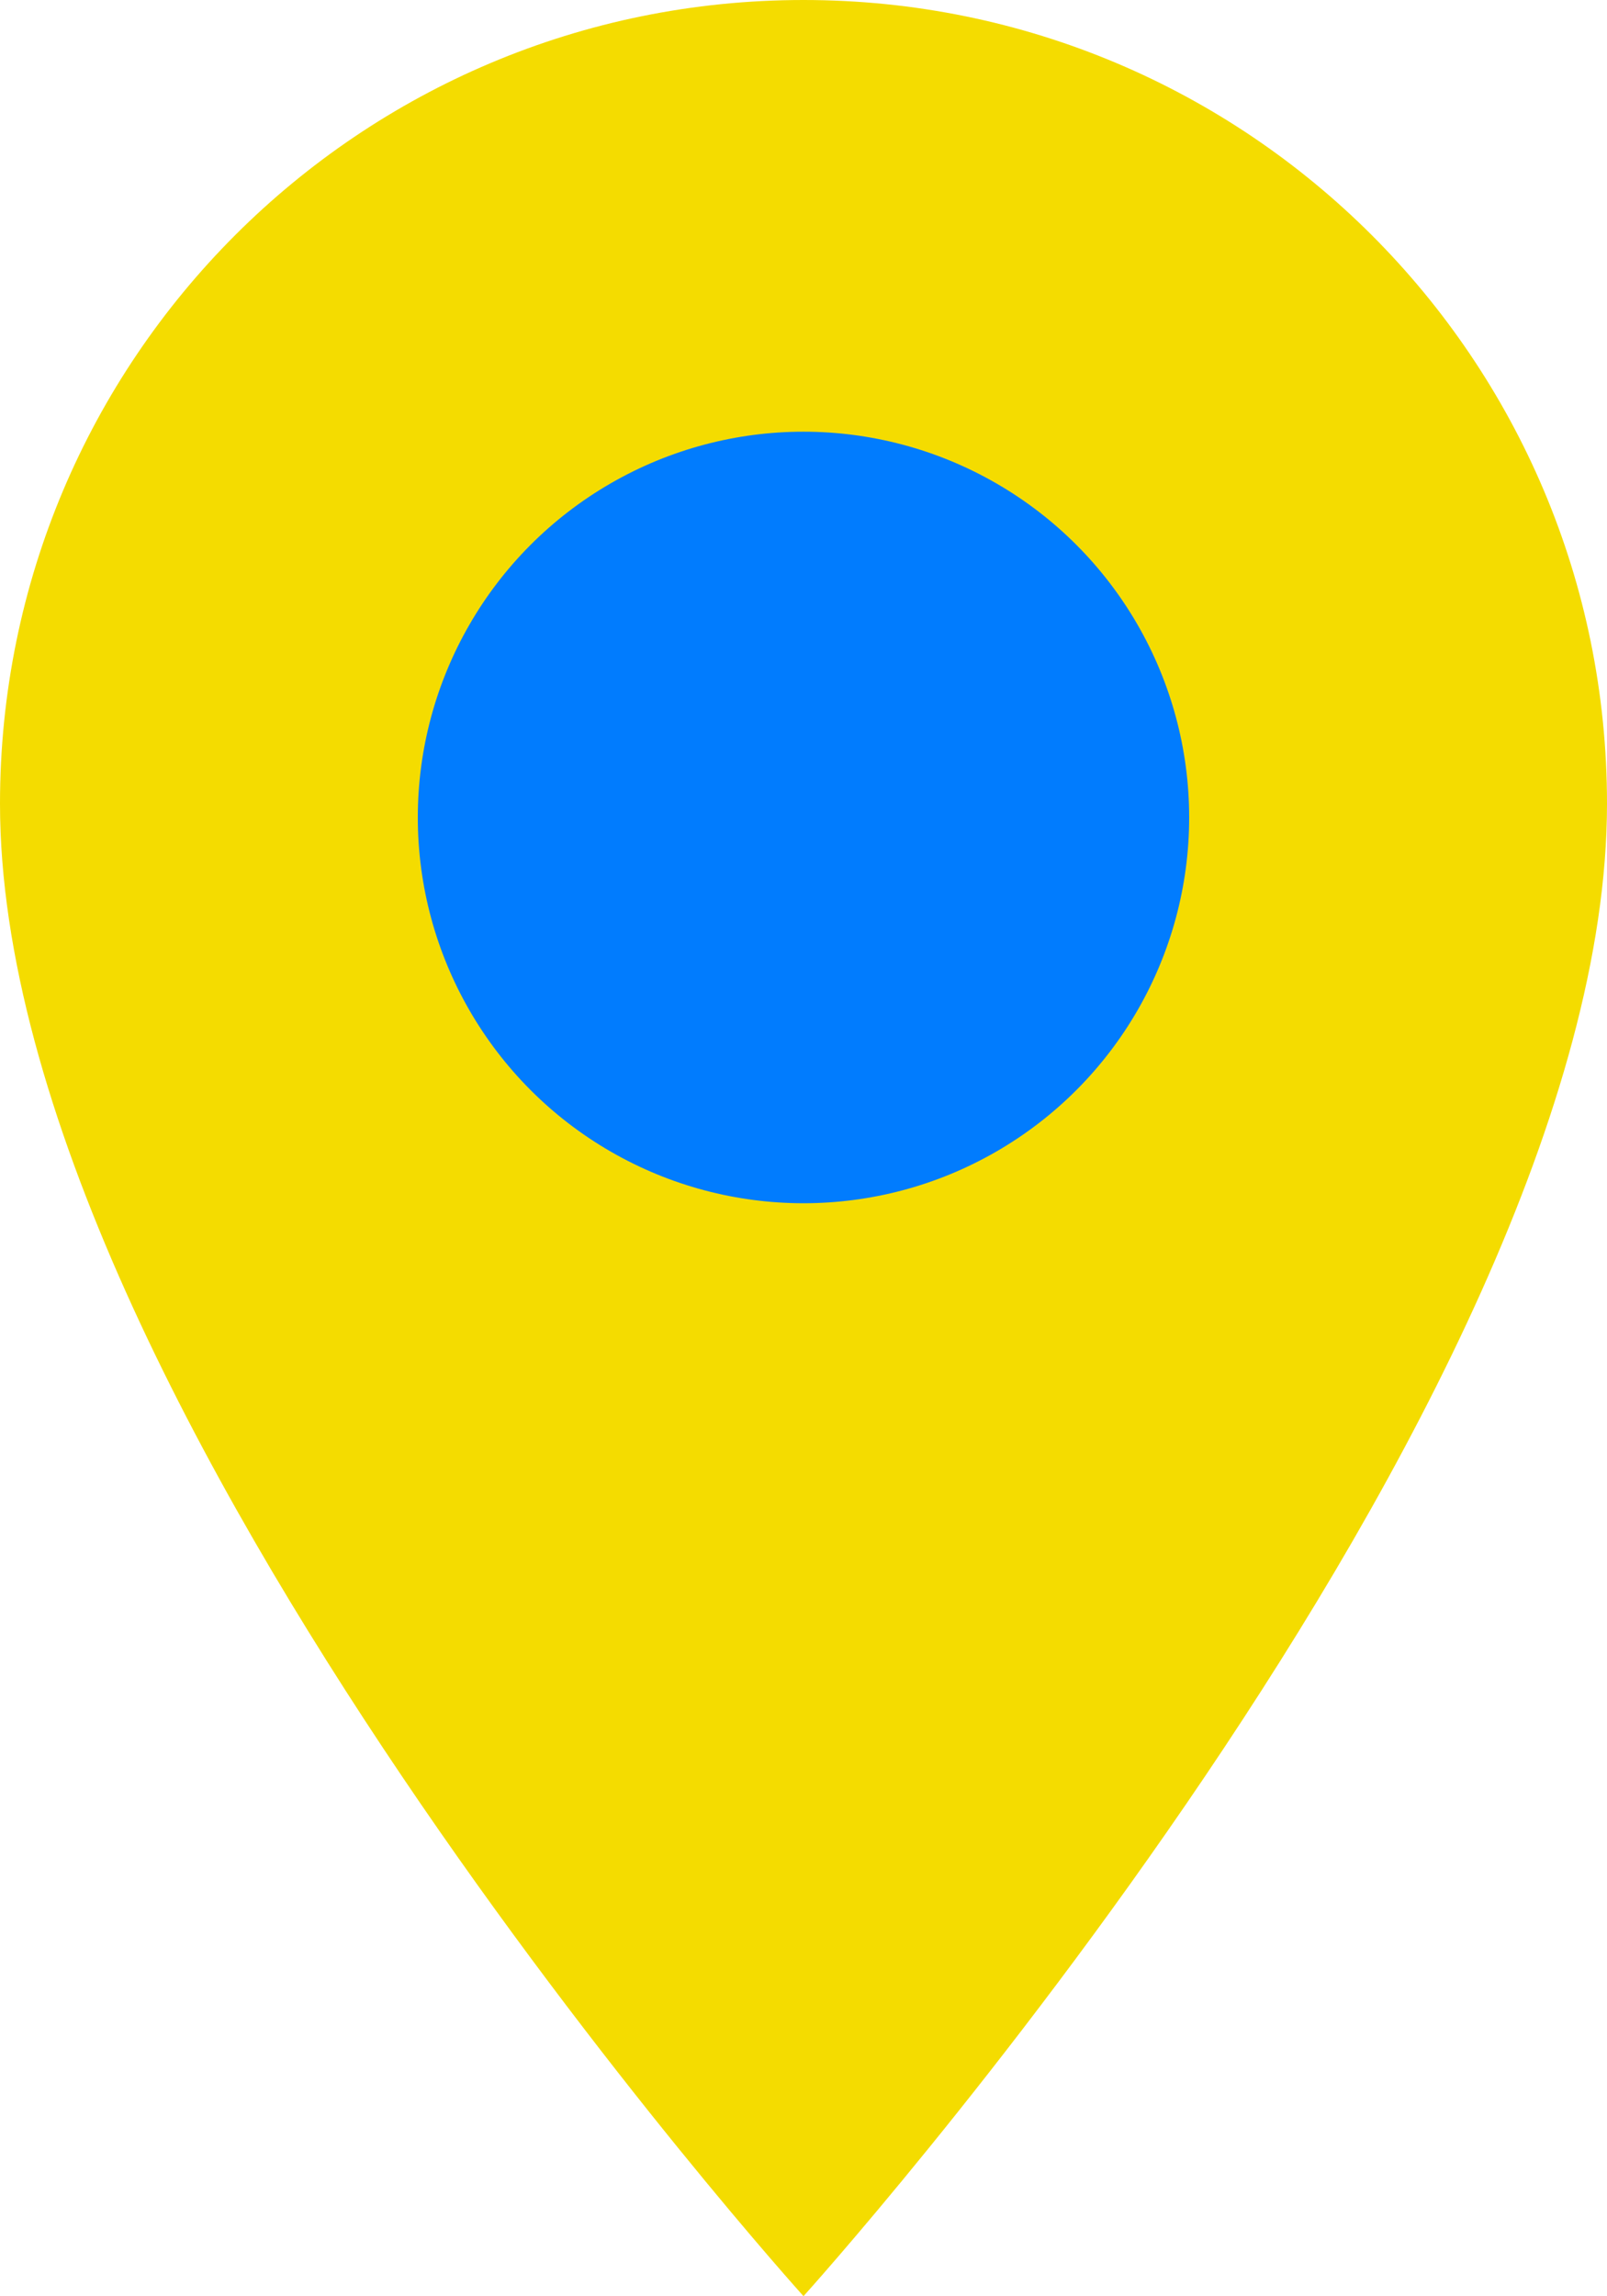
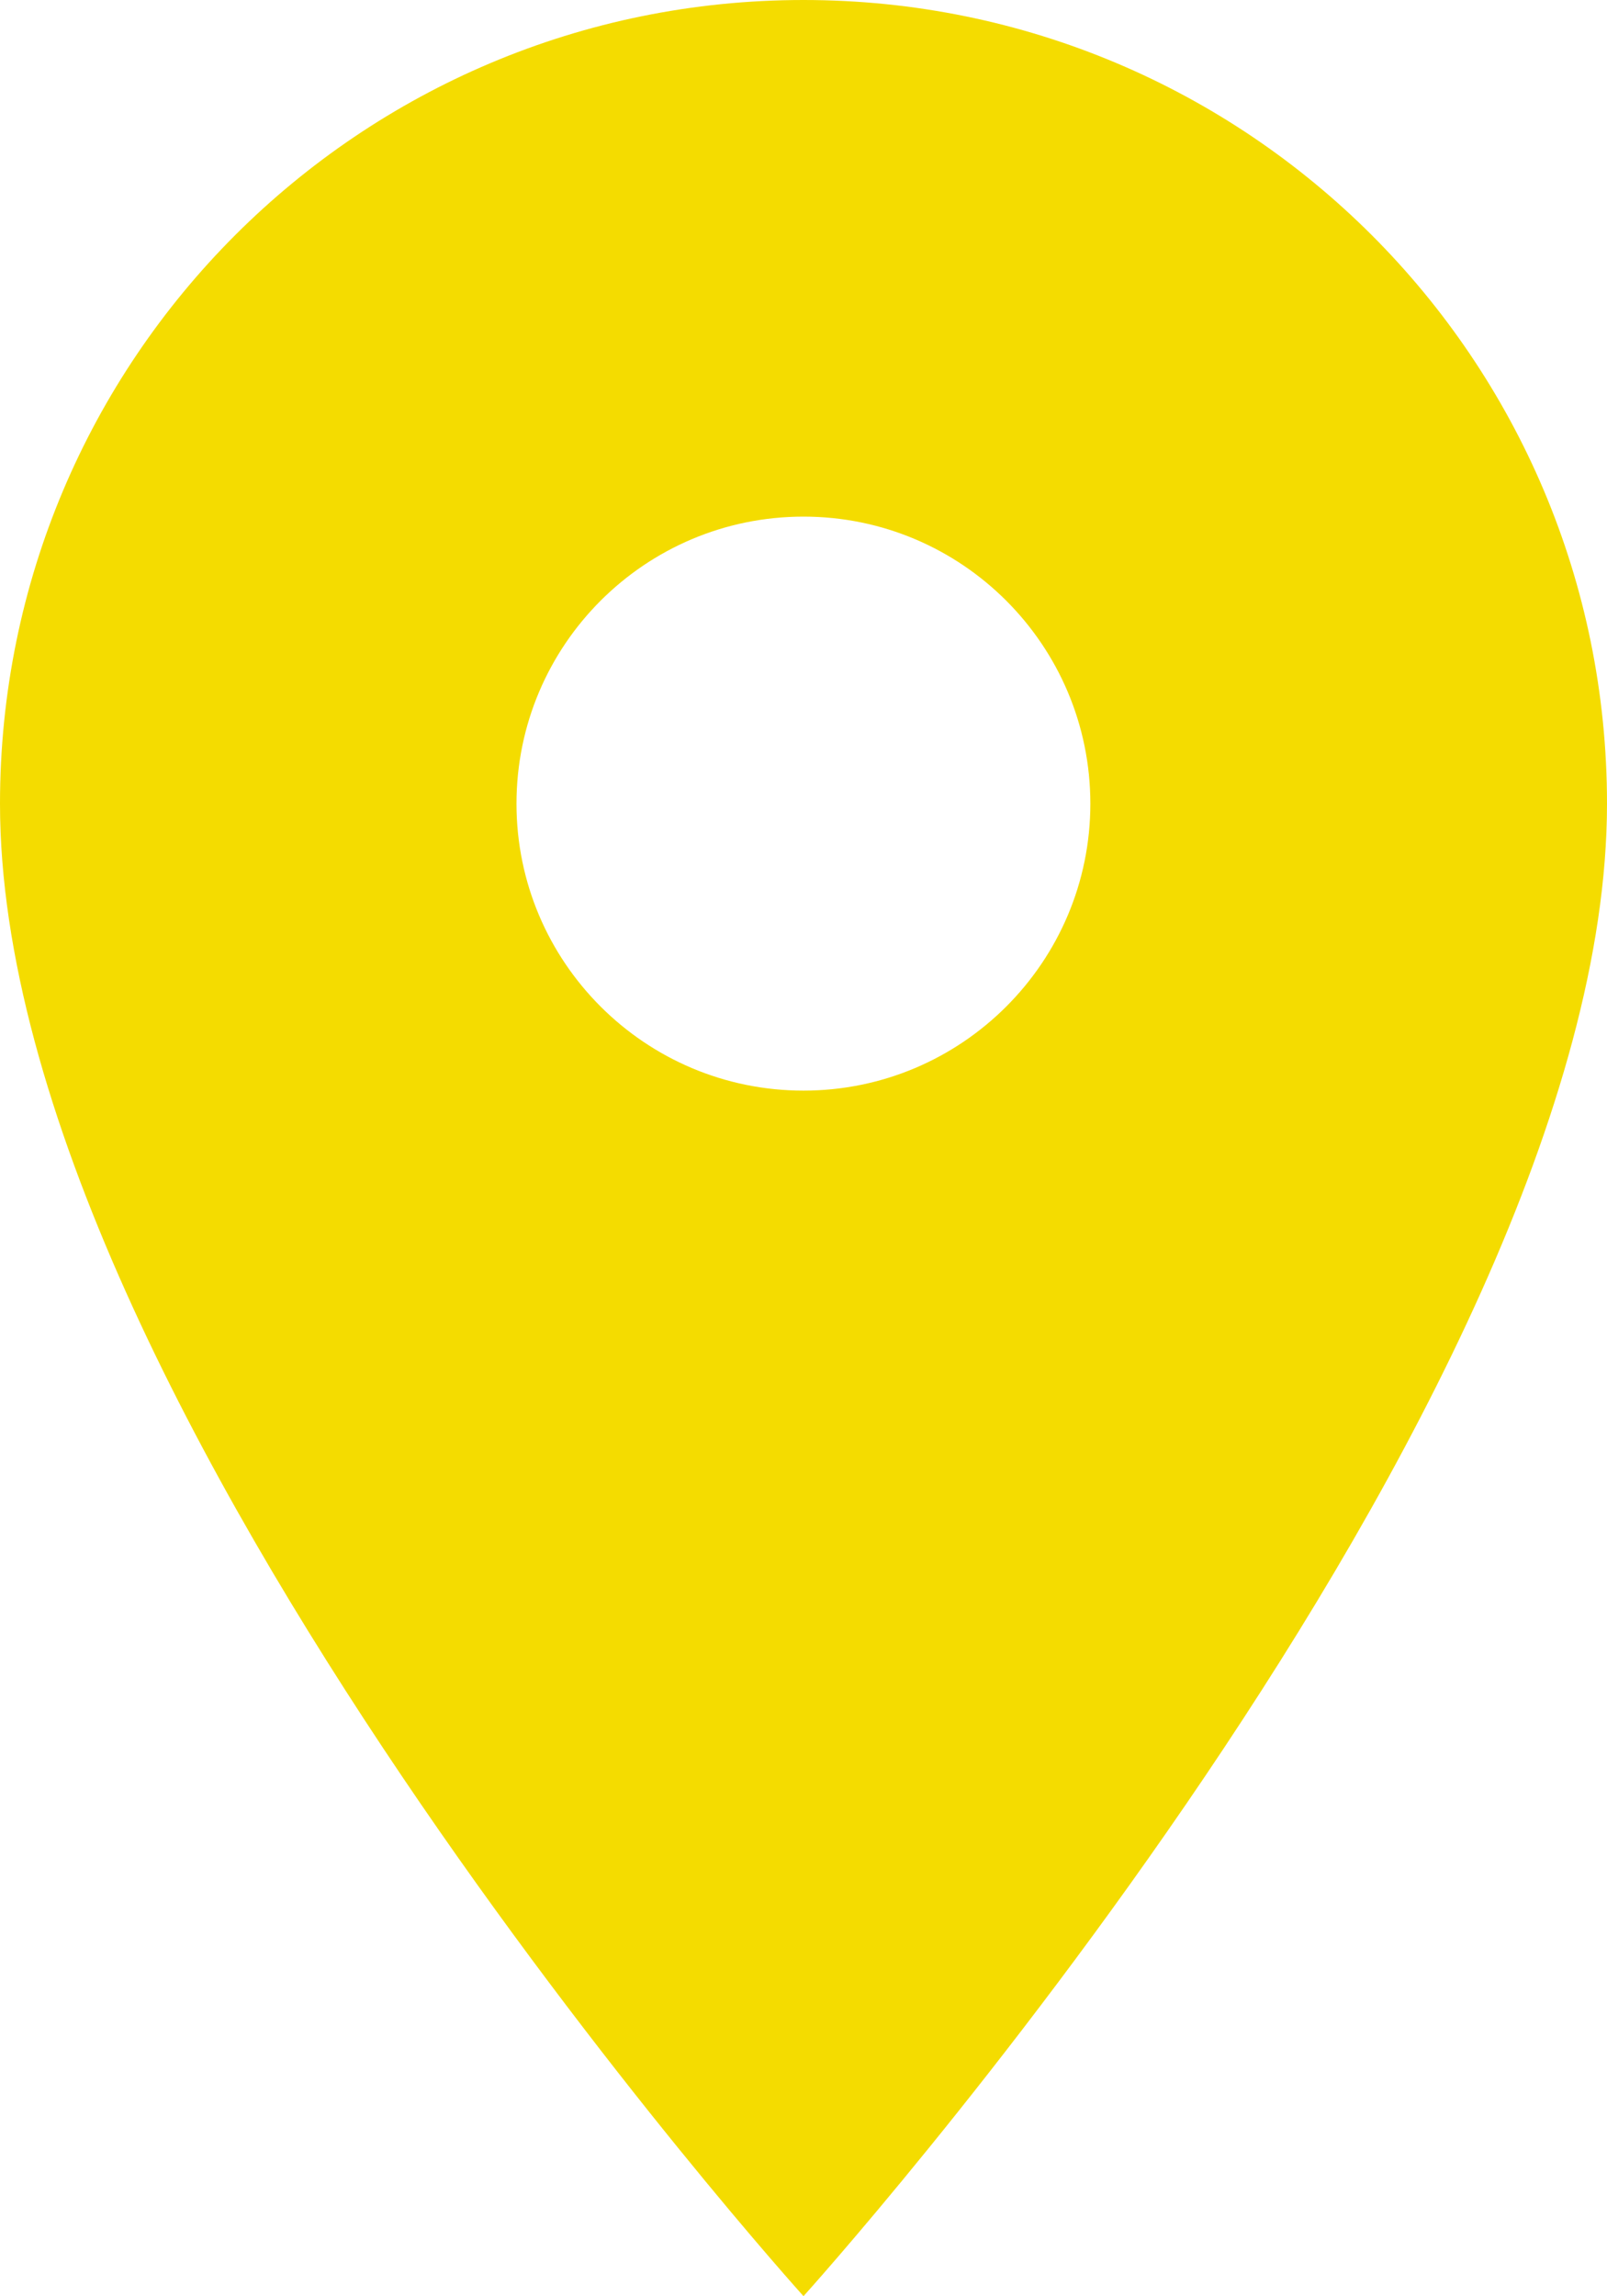
<svg xmlns="http://www.w3.org/2000/svg" width="100" height="142.857" viewBox="0 0 100 142.857" fill="none">
  <desc>			Created with Pixso.	</desc>
  <defs />
  <path id="Vector" d="M50 0C22.35 0 0 22.35 0 50C0 87.5 50 142.85 50 142.85C50 142.85 100 87.5 100 50C100 22.35 77.64 0 50 0ZM50 67.85C40.14 67.85 32.14 59.85 32.14 50C32.14 40.14 40.14 32.14 50 32.14C59.85 32.14 67.85 40.14 67.85 50C67.85 59.85 59.85 67.85 50 67.85Z" fill="#F4DC00" fill-opacity="1" fill-rule="nonzero" />
-   <circle id="Ellipse 18" cx="49.999" cy="50.857" r="24" fill="#017CFE" fill-opacity="1" />
</svg>